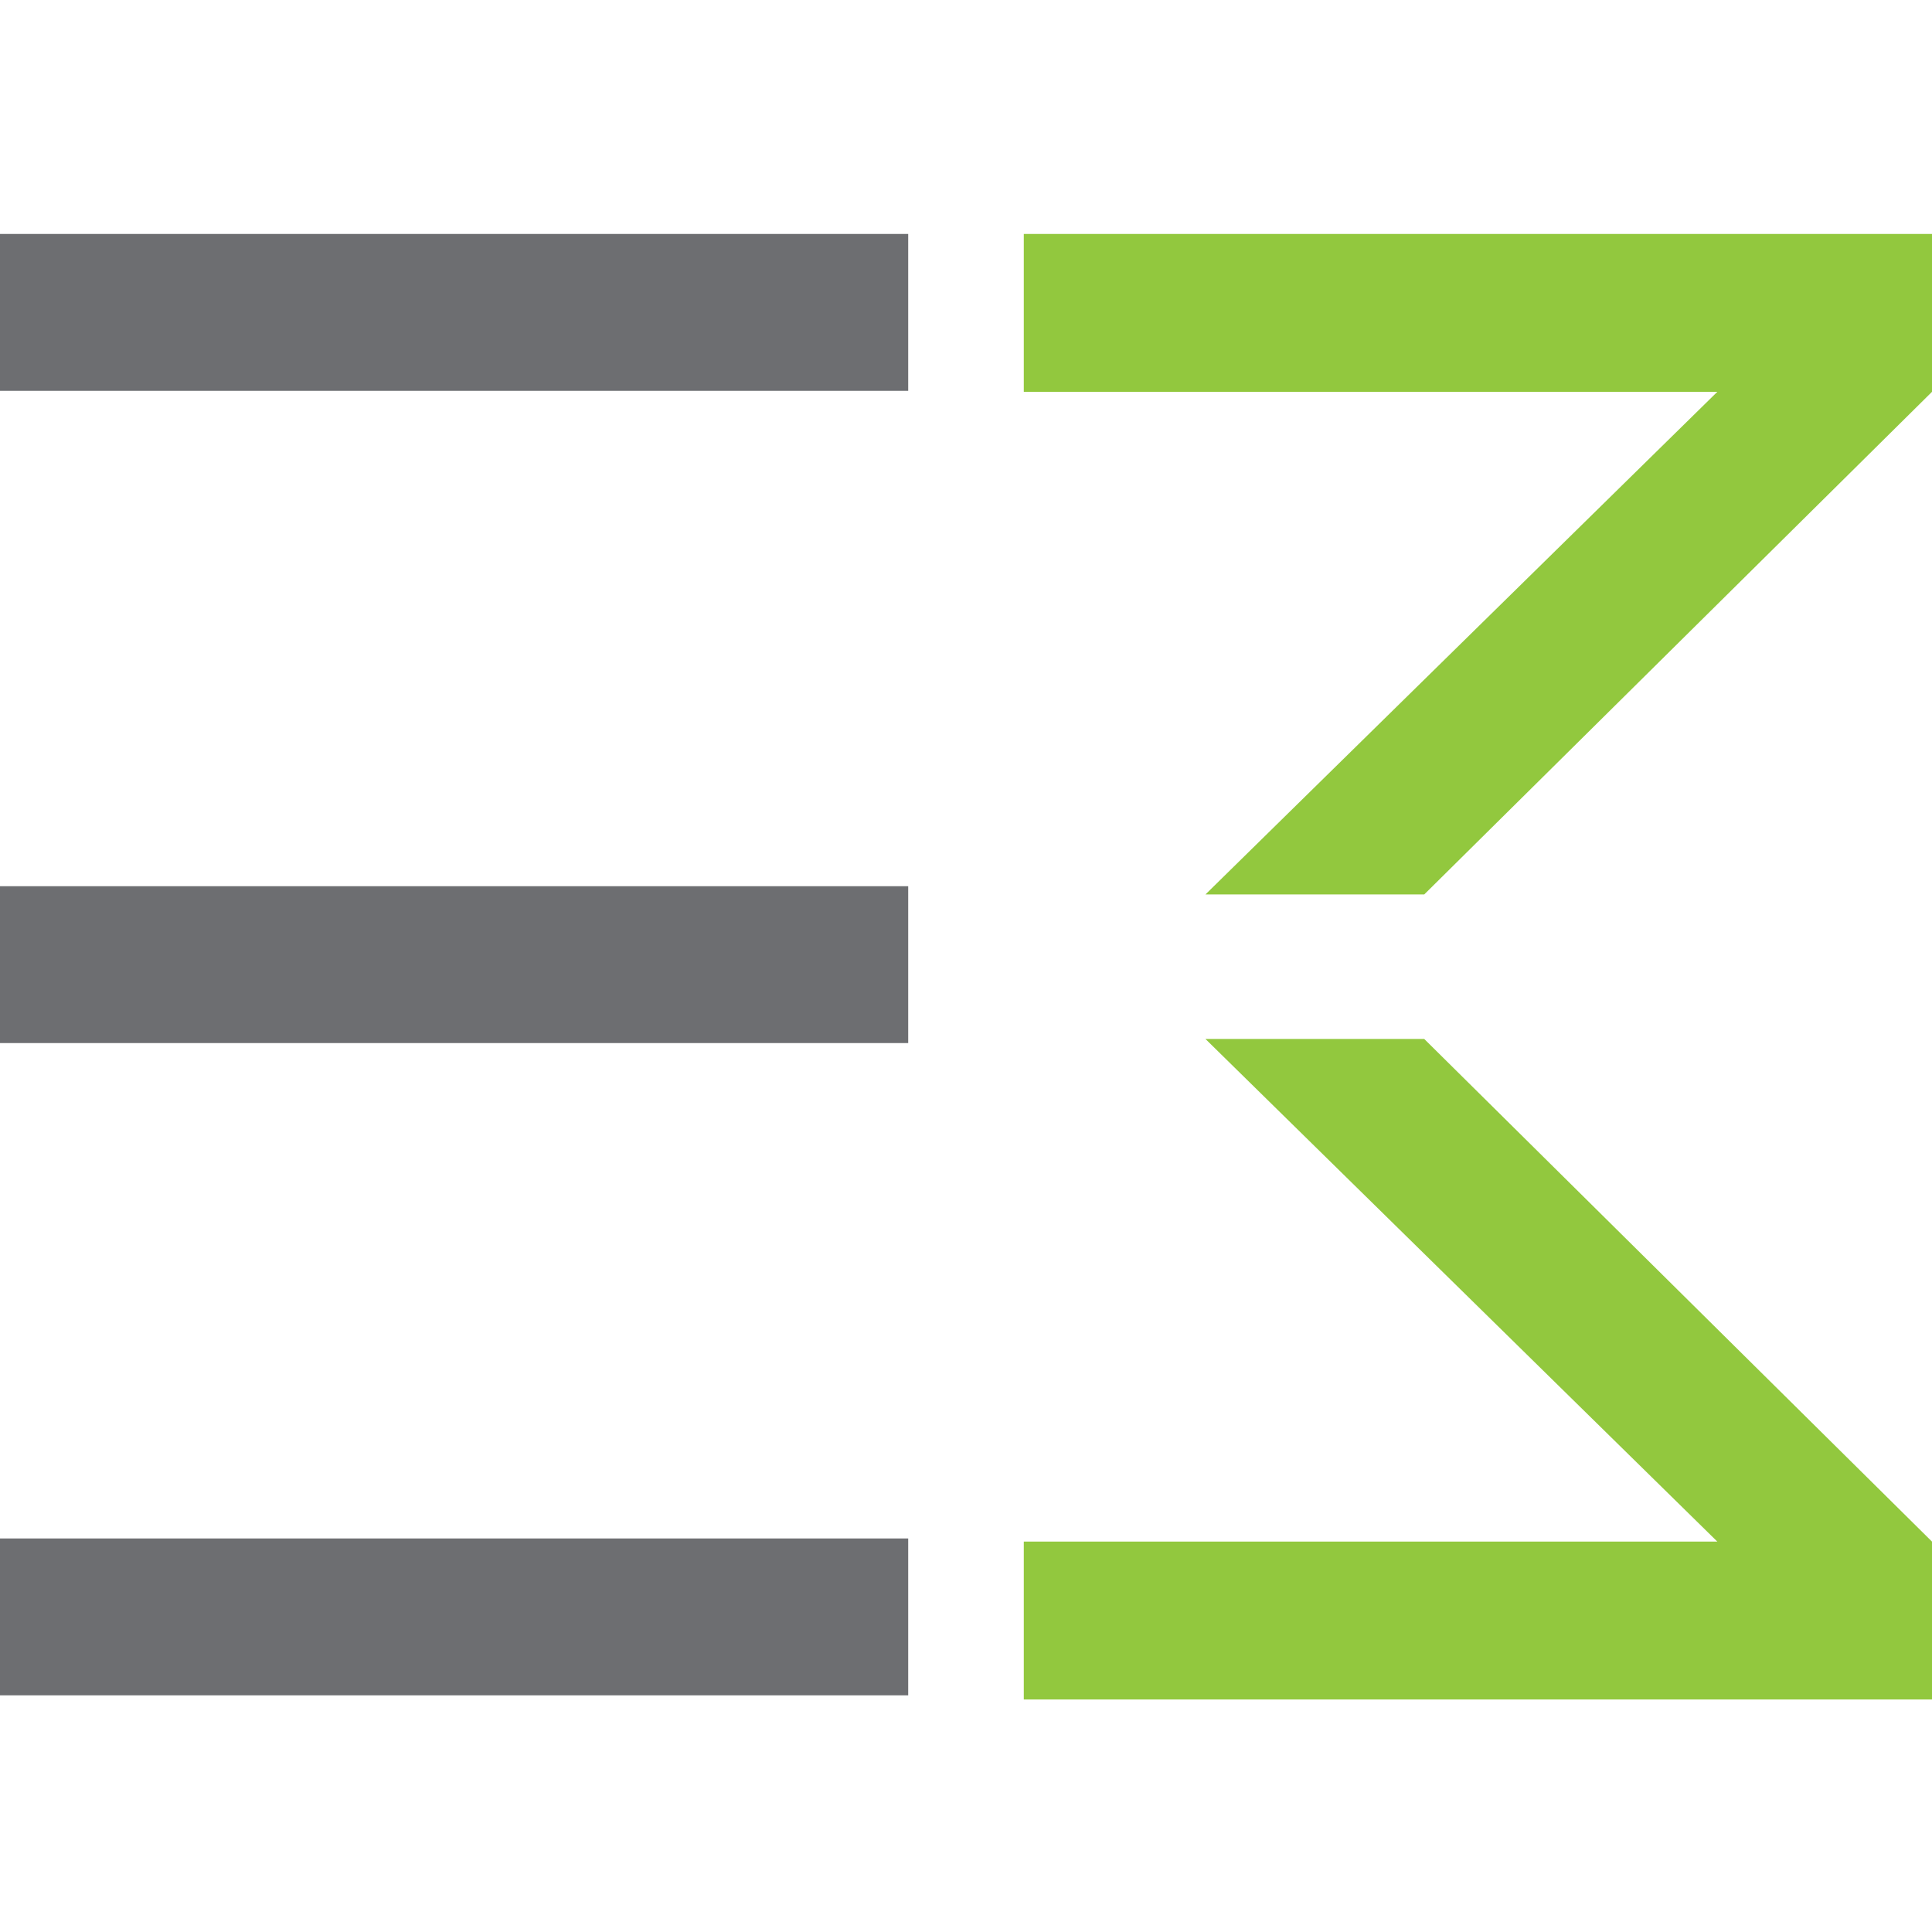
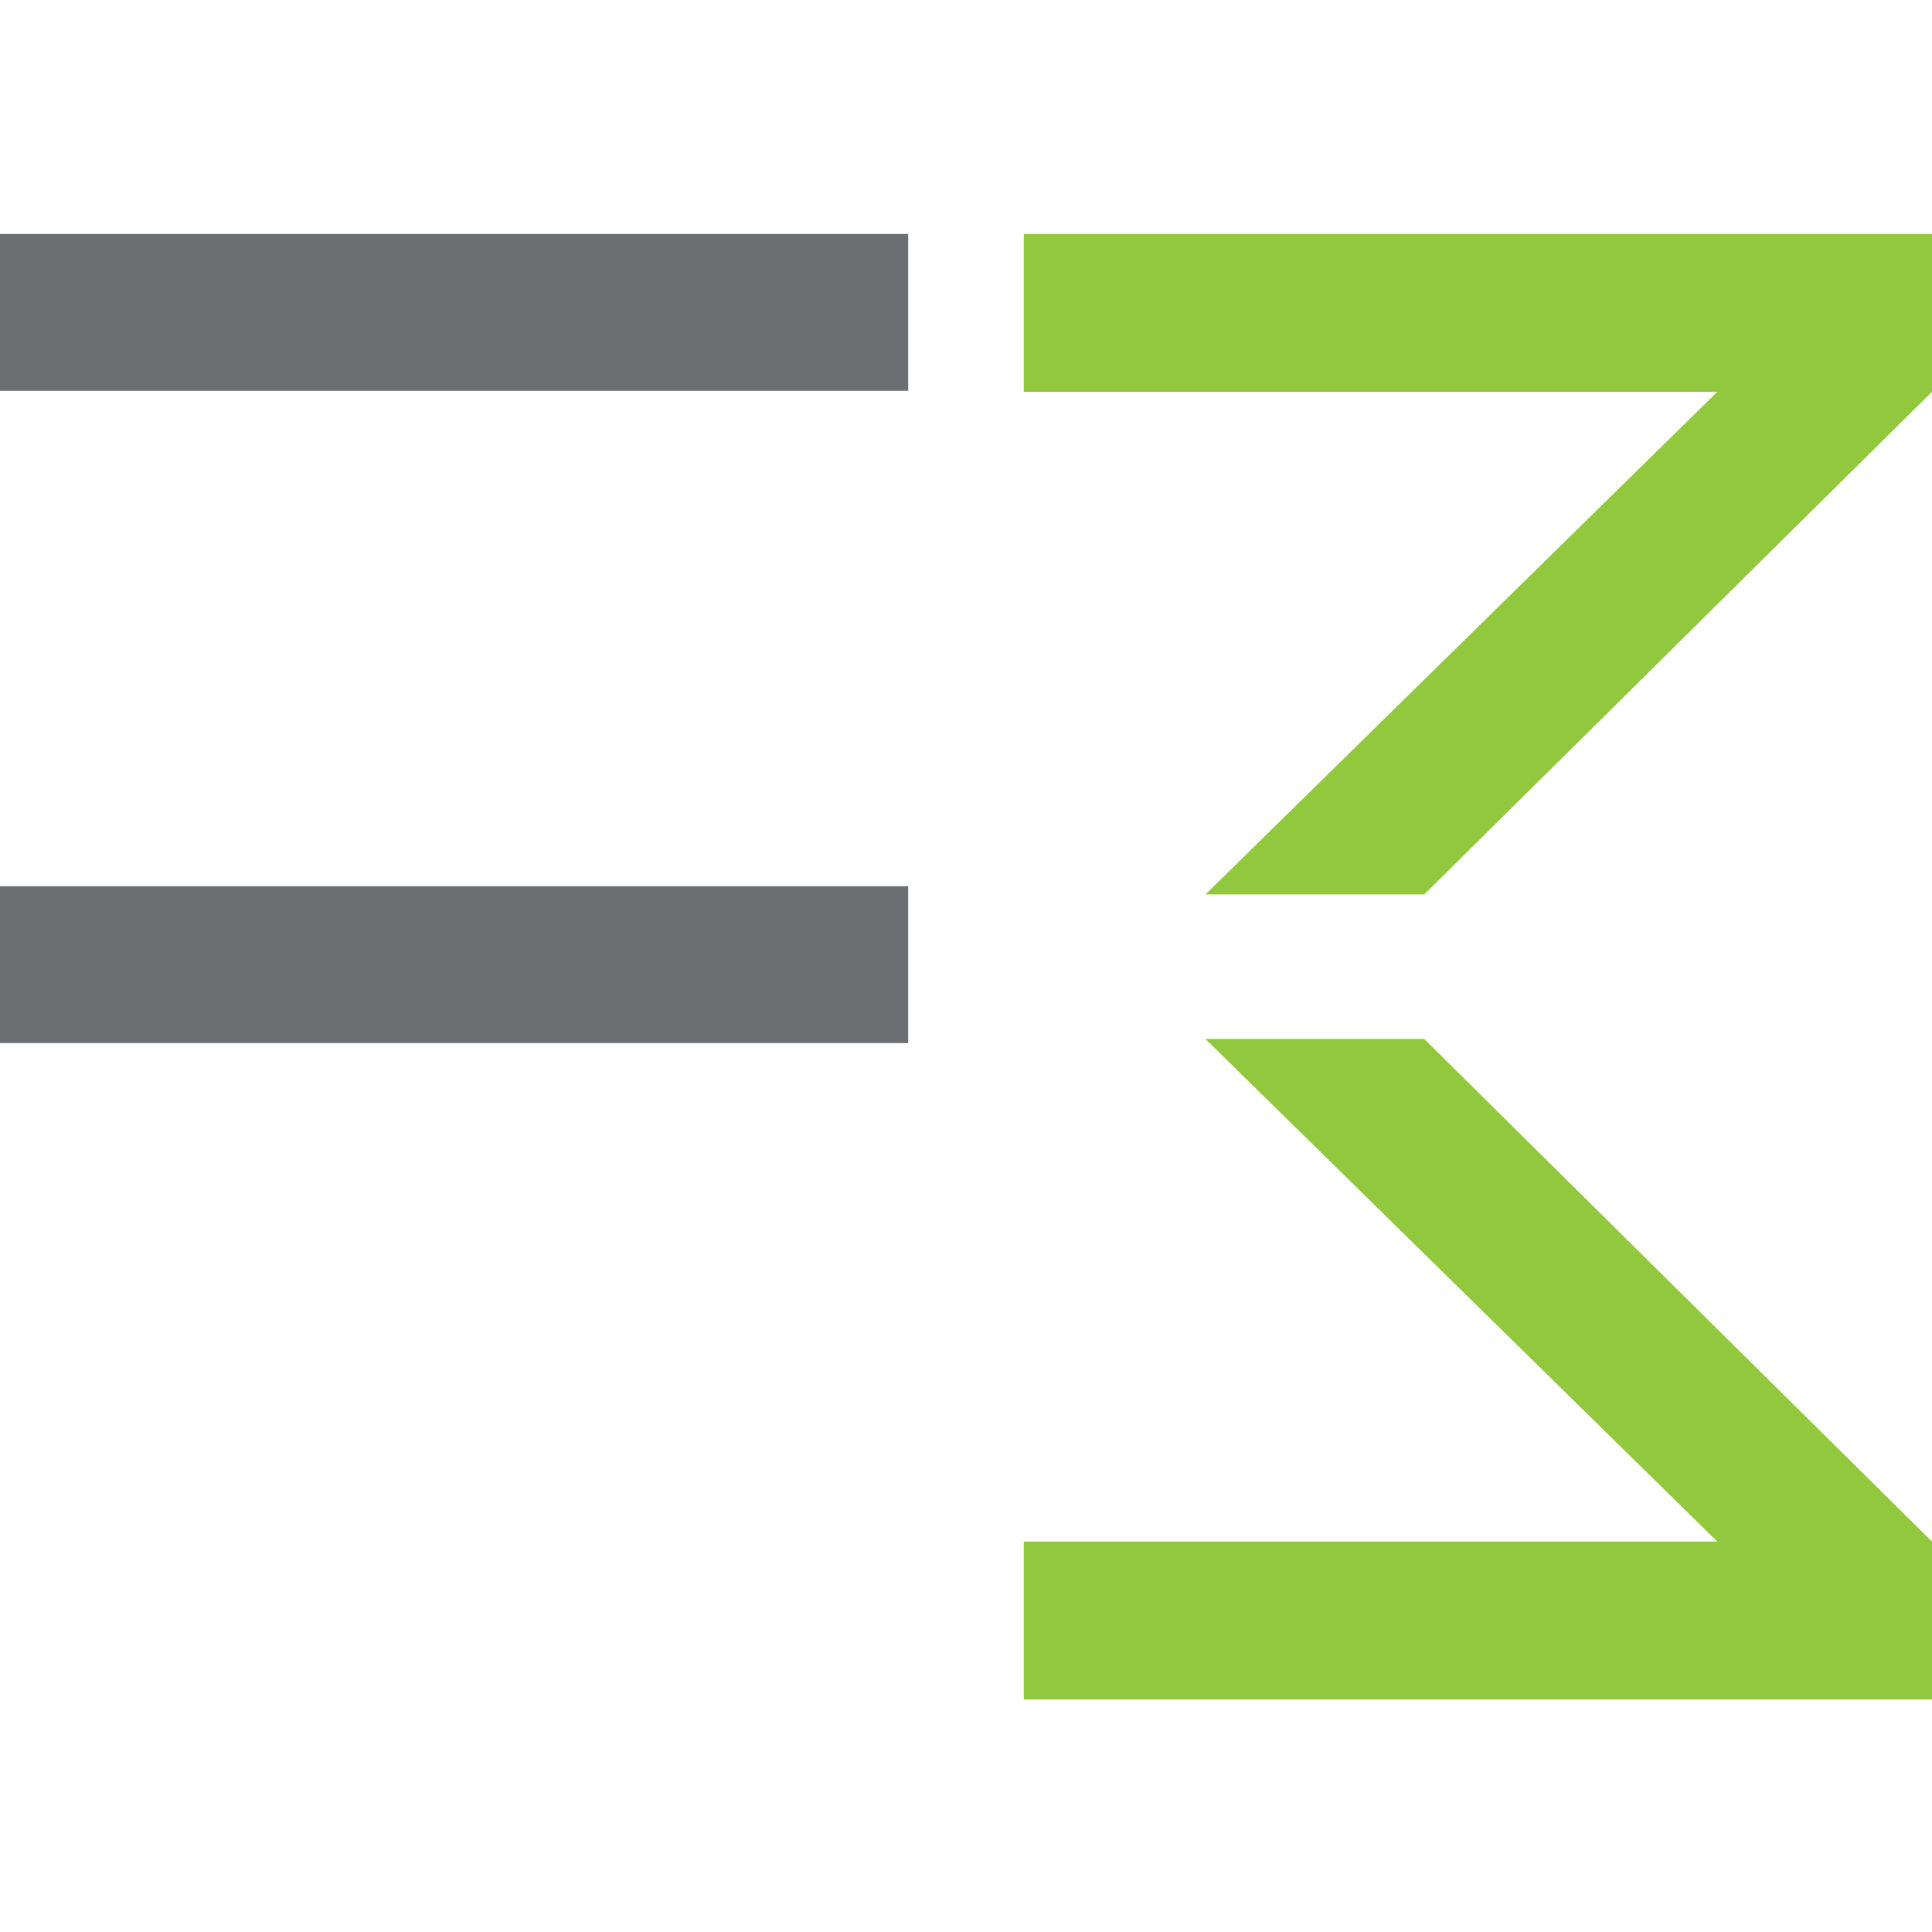
<svg xmlns="http://www.w3.org/2000/svg" width="256" height="256" viewBox="0 0 256 256" fill="none">
  <rect y="31" width="120.342" height="20.786" fill="#6D6E71" />
  <rect y="117.427" width="120.342" height="20.786" fill="#6D6E71" />
-   <rect y="203.854" width="120.342" height="20.786" fill="#6D6E71" />
  <path d="M135.658 204.271H227.556L159.727 137.667H188.718L256 204.271V225.188H135.658V204.271Z" fill="#92C83E" />
-   <path d="M135.658 51.917H227.556L159.727 118.521H188.718L256 51.917V31H135.658V51.917Z" fill="#92C83E" />
+   <path d="M135.658 51.917H227.556L159.727 118.521H188.718L256 51.917V31H135.658V51.917" fill="#92C83E" />
</svg>